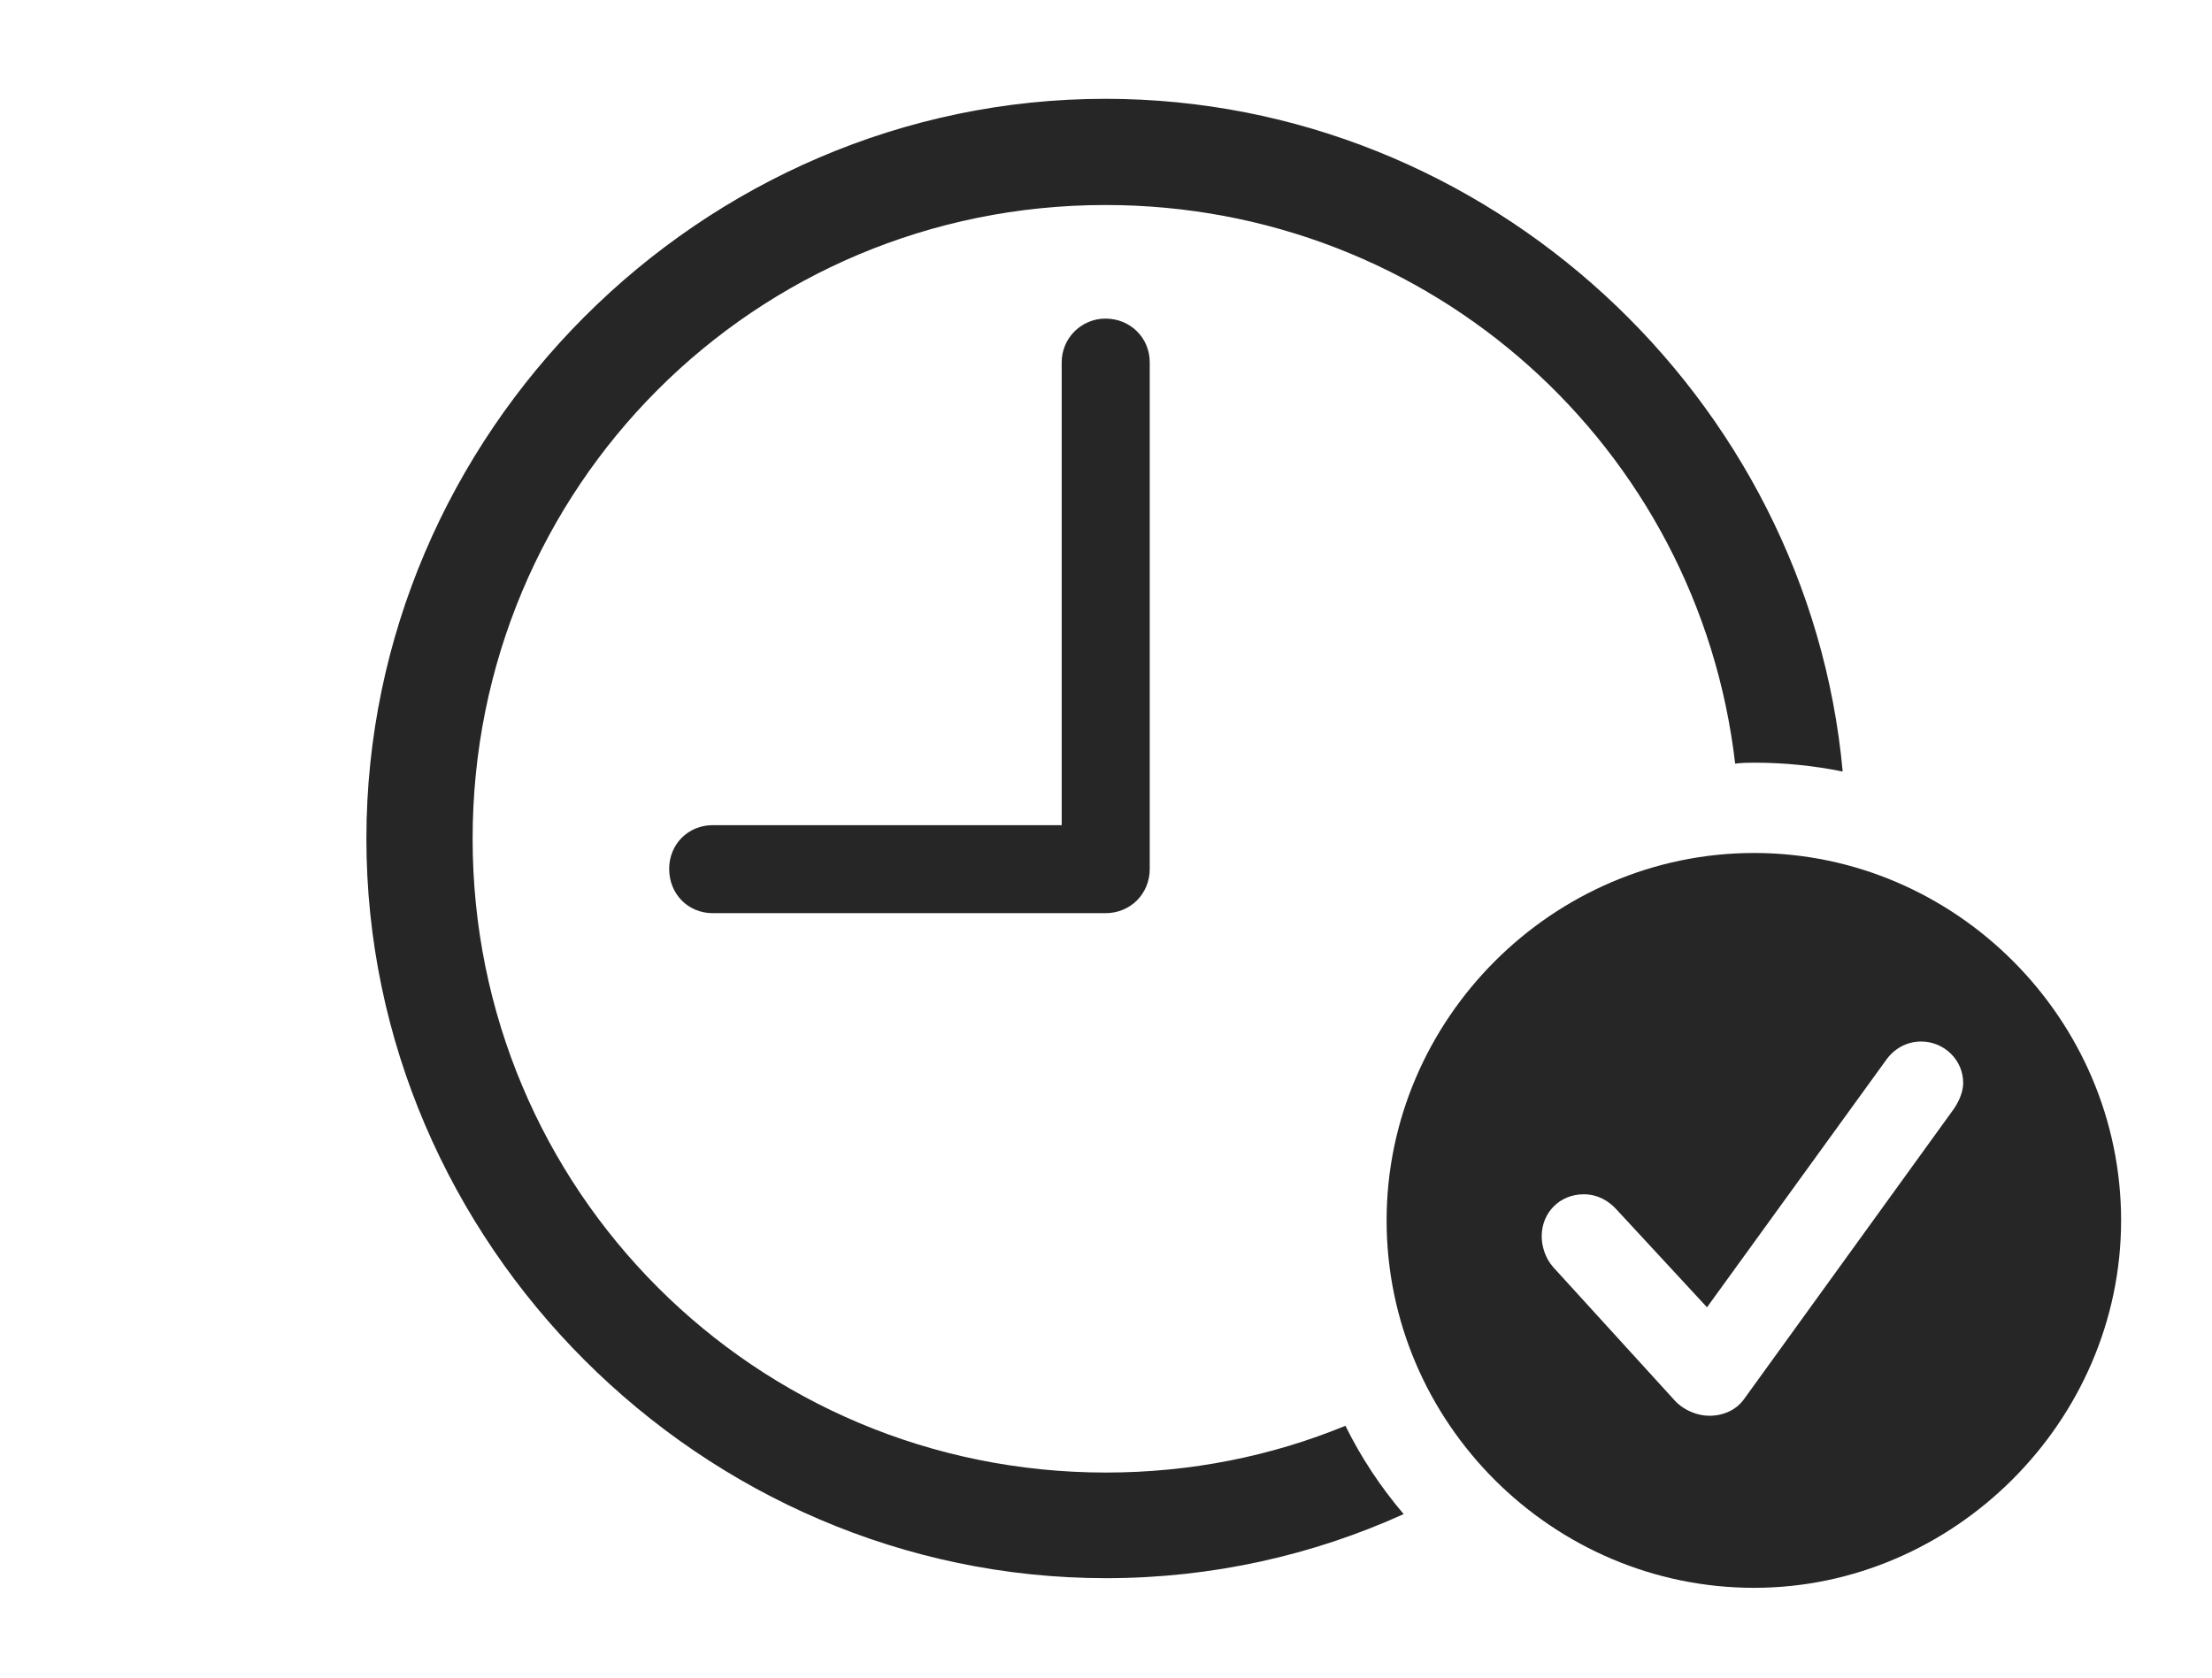
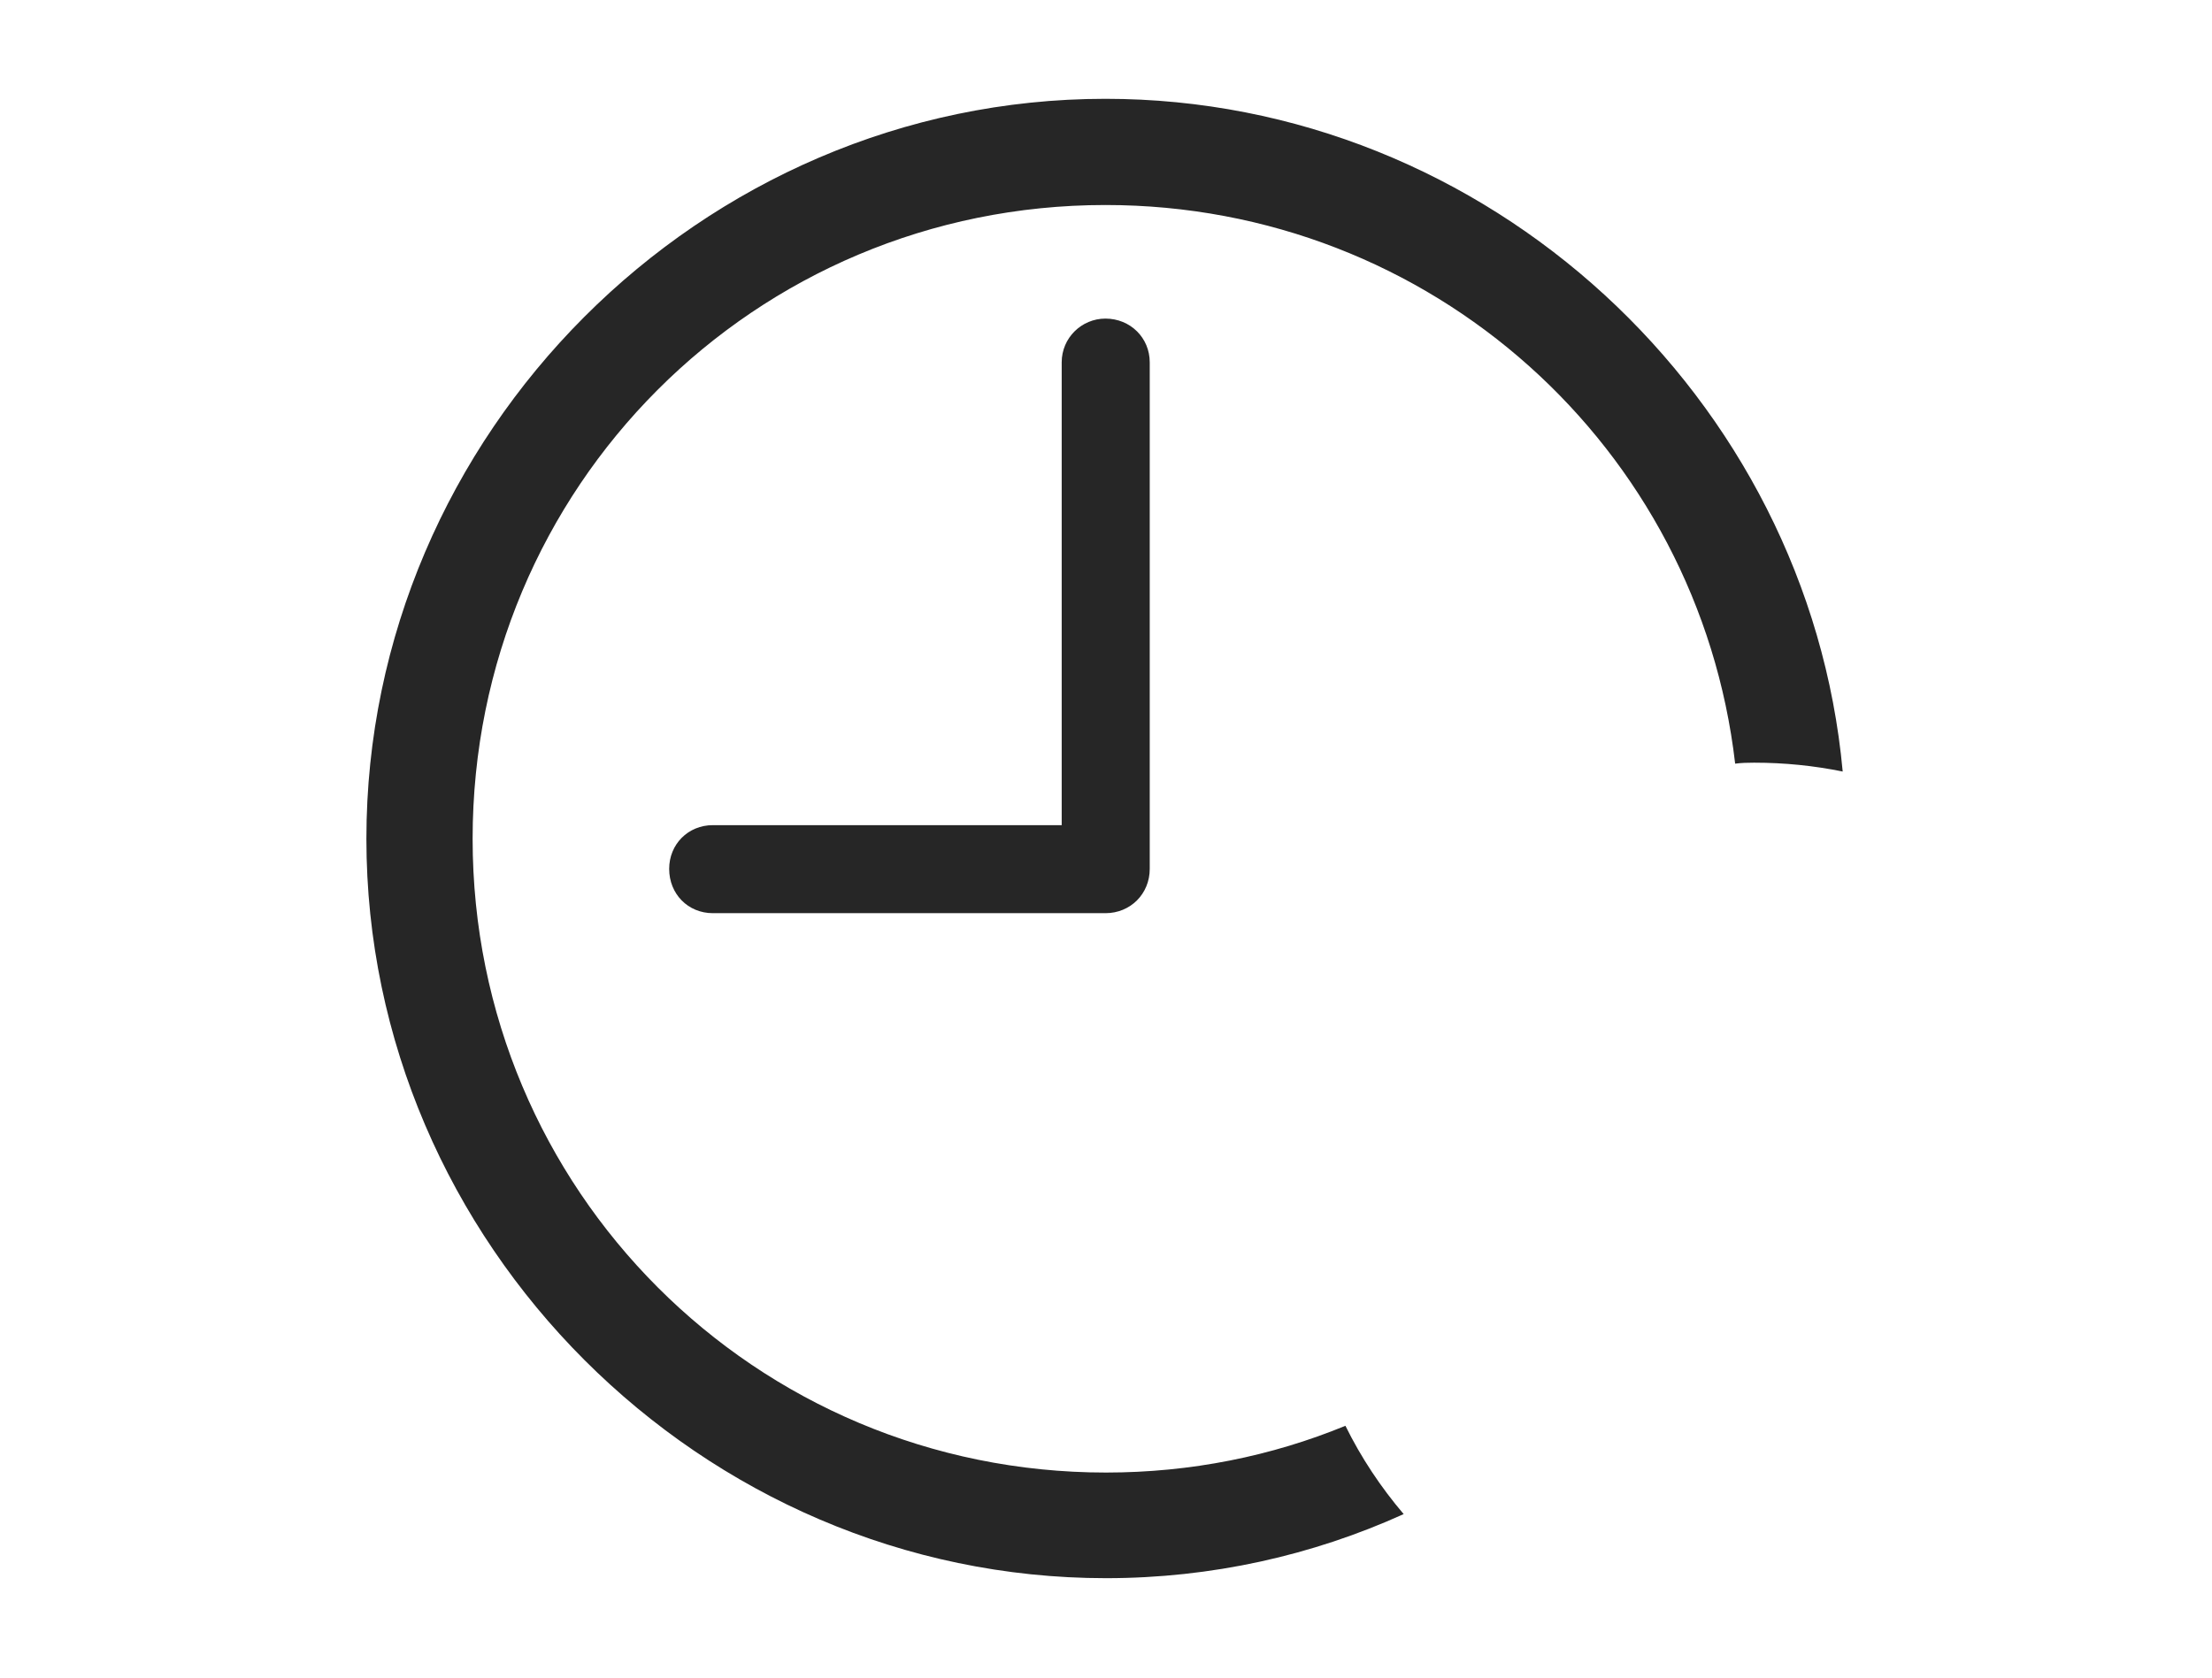
<svg xmlns="http://www.w3.org/2000/svg" height="144.287" viewBox="0 0 190.137 144.287" width="190.137">
  <g fill-opacity=".85">
    <path d="M158.393 66.338C155.93 65.834 153.384 65.576 150.781 65.576C150.231 65.576 149.682 65.588 149.149 65.66C146.005 38.504 123.053 17.627 95.019 17.627C64.844 17.627 40.625 41.895 40.625 72.119C40.625 102.295 64.893 126.611 95.068 126.611C102.366 126.611 109.317 125.194 115.648 122.59C116.998 125.332 118.691 127.876 120.655 130.183C112.818 133.734 104.147 135.693 95.068 135.693C60.303 135.693 31.494 106.885 31.494 72.119C31.494 37.305 60.254 8.496 95.019 8.496C127.884 8.496 155.44 34.168 158.393 66.338ZM98.828 31.152L98.828 74.707C98.828 76.856 97.168 78.516 95.019 78.516L61.279 78.516C59.131 78.516 57.52 76.856 57.52 74.707C57.52 72.607 59.131 70.947 61.279 70.947L91.26 70.947L91.26 31.152C91.26 29.053 92.969 27.393 95.019 27.393C97.168 27.393 98.828 29.053 98.828 31.152Z" />
-     <path d="M182.324 104.932C182.324 122.217 167.92 136.523 150.781 136.523C133.447 136.523 119.189 122.314 119.189 104.932C119.189 87.647 133.447 73.34 150.781 73.34C168.066 73.34 182.324 87.598 182.324 104.932ZM162.109 91.162L146.729 112.402L138.916 103.955C138.281 103.271 137.354 102.686 136.133 102.686C134.082 102.686 132.52 104.248 132.52 106.299C132.52 107.129 132.812 108.154 133.496 108.936L143.994 120.459C144.775 121.289 145.947 121.729 146.924 121.729C148.193 121.729 149.268 121.191 149.902 120.312L167.969 95.312C168.457 94.58 168.75 93.799 168.75 93.115C168.75 91.113 167.09 89.551 165.137 89.551C163.867 89.551 162.793 90.186 162.109 91.162Z" />
  </g>
</svg>